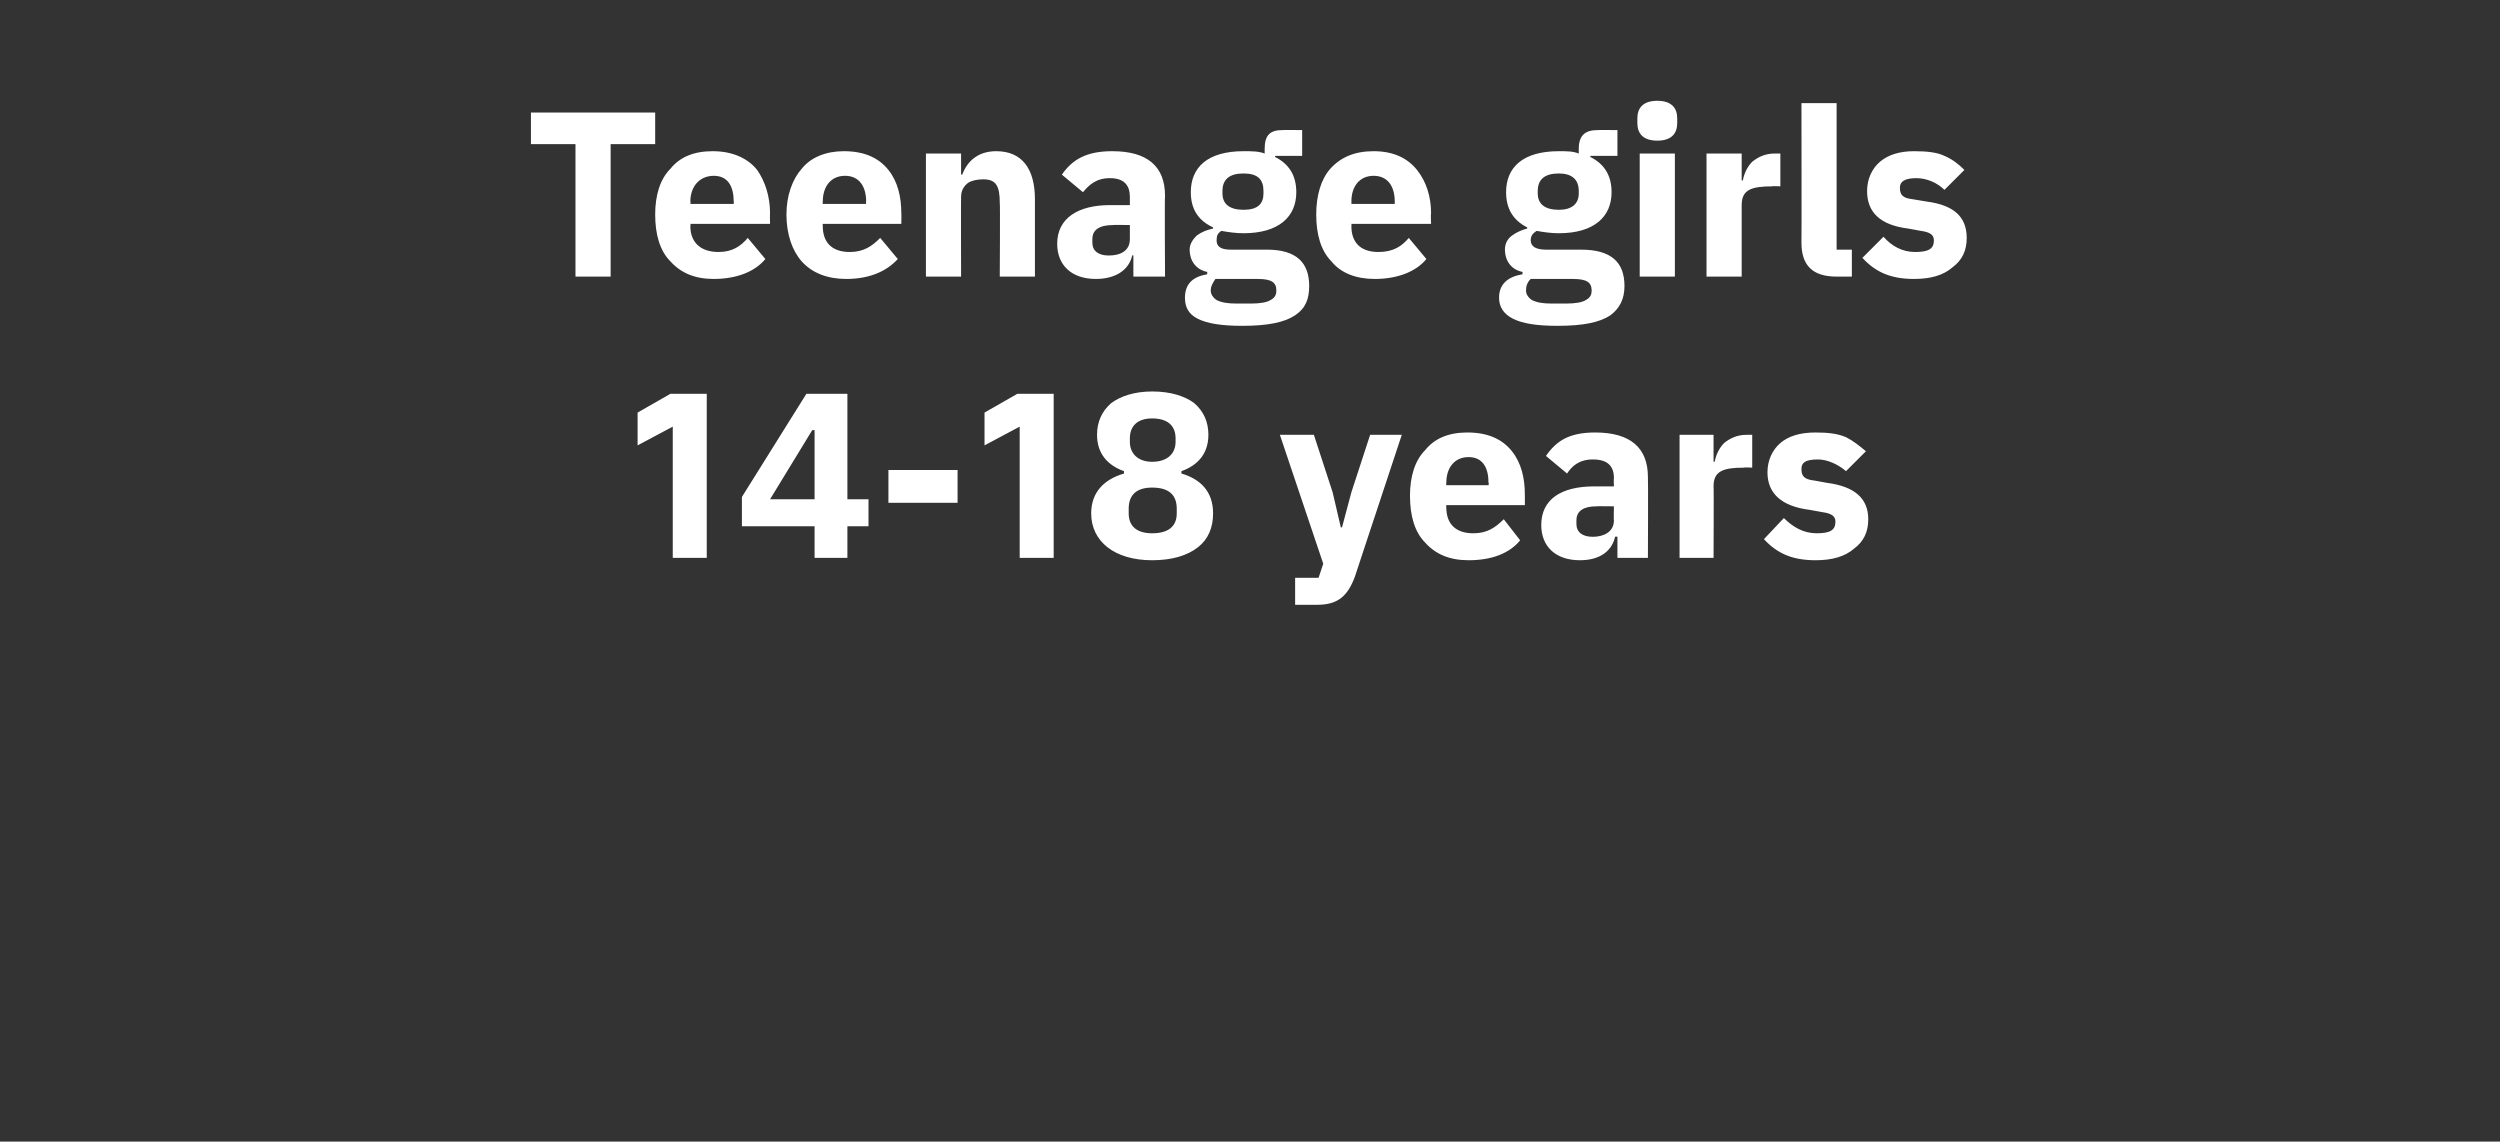
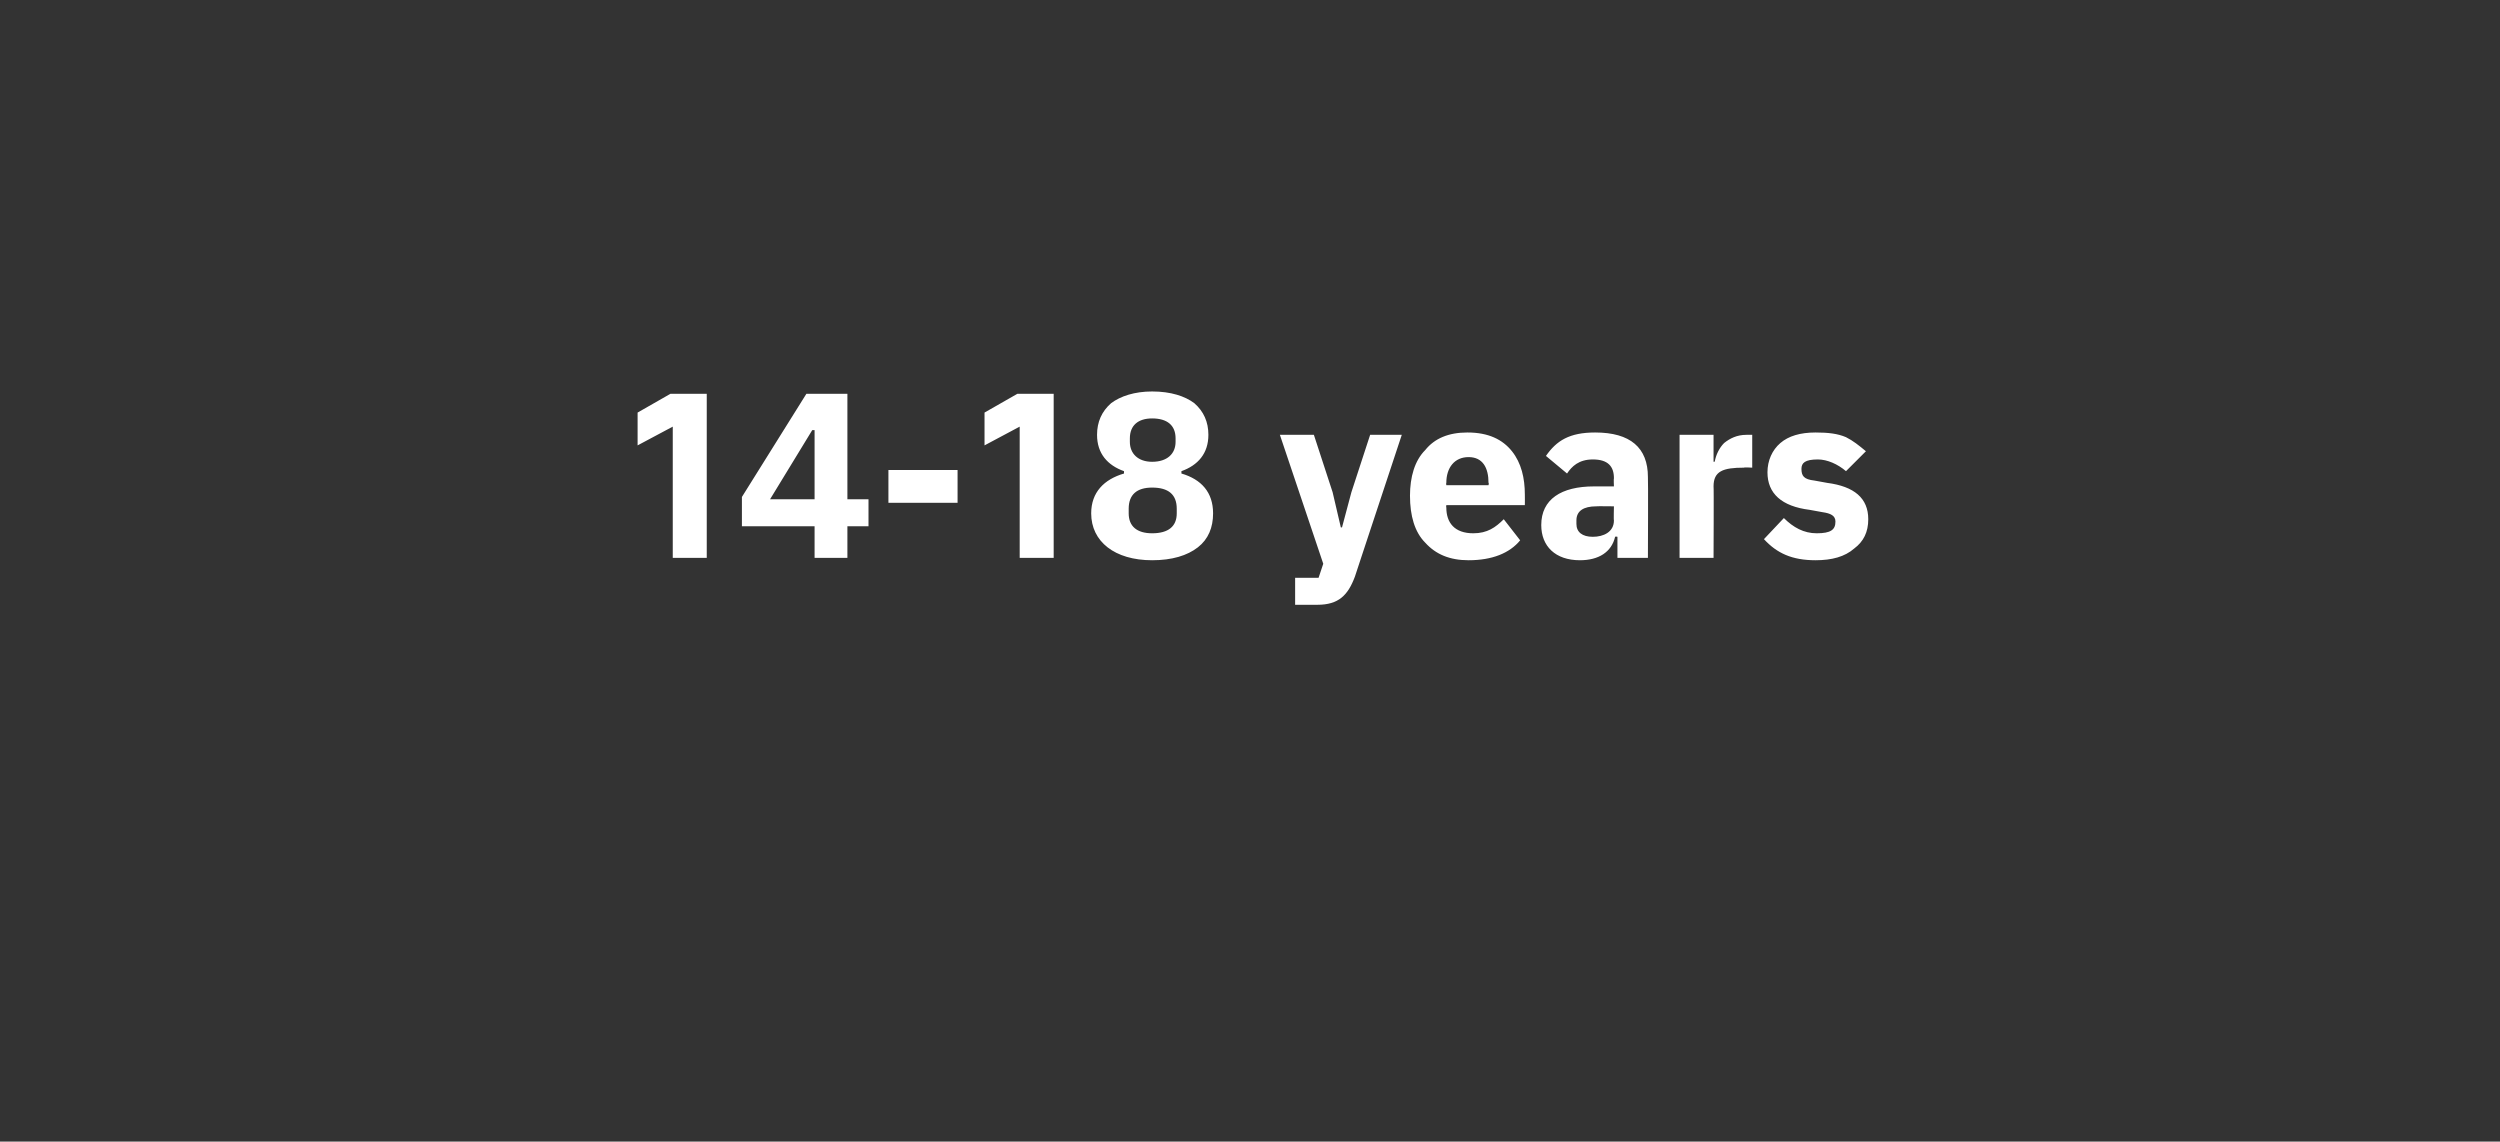
<svg xmlns="http://www.w3.org/2000/svg" version="1.1" width="213.3px" height="97.4px" viewBox="0 -8 213.3 97.4" style="top:-8px">
  <rect x="0" y="-8" width="213.3" height="97.4" fill="#333333" stroke="none" />
  <desc>Teenage girls 14 18 years</desc>
  <defs />
  <g id="Polygon168459">
-     <path d="M 57.2 25.6 L 60.3 25.6 L 60.3 39.6 L 57.4 39.6 L 57.4 28.4 L 54.4 30 L 54.4 27.2 L 57.2 25.6 Z M 72.3 39.6 L 72.3 36.9 L 74.1 36.9 L 74.1 34.6 L 72.3 34.6 L 72.3 25.6 L 68.8 25.6 L 63.3 34.4 L 63.3 36.9 L 69.5 36.9 L 69.5 39.6 L 72.3 39.6 Z M 69.3 28.7 L 69.5 28.7 L 69.5 34.6 L 65.7 34.6 L 69.3 28.7 Z M 81.7 34.9 L 81.7 32.1 L 75.8 32.1 L 75.8 34.9 L 81.7 34.9 Z M 86.8 25.6 L 89.9 25.6 L 89.9 39.6 L 87 39.6 L 87 28.4 L 84 30 L 84 27.2 L 86.8 25.6 Z M 102.2 38.7 C 103.1 38 103.5 37 103.5 35.8 C 103.5 34 102.5 32.9 100.8 32.4 C 100.8 32.4 100.8 32.2 100.8 32.2 C 102.2 31.7 103.1 30.7 103.1 29.1 C 103.1 28 102.7 27.1 101.9 26.4 C 101.1 25.8 99.9 25.4 98.3 25.4 C 96.8 25.4 95.6 25.8 94.8 26.4 C 94 27.1 93.6 28 93.6 29.1 C 93.6 30.7 94.5 31.7 95.9 32.2 C 95.9 32.2 95.9 32.4 95.9 32.4 C 94.2 32.9 93.1 34 93.1 35.8 C 93.1 37 93.6 38 94.5 38.7 C 95.4 39.4 96.7 39.8 98.3 39.8 C 100 39.8 101.3 39.4 102.2 38.7 Z M 96.3 35.8 C 96.3 35.8 96.3 35.4 96.3 35.4 C 96.3 34.2 97 33.6 98.3 33.6 C 99.7 33.6 100.4 34.2 100.4 35.4 C 100.4 35.4 100.4 35.8 100.4 35.8 C 100.4 36.9 99.7 37.5 98.3 37.5 C 97 37.5 96.3 36.9 96.3 35.8 Z M 96.4 29.7 C 96.4 29.7 96.4 29.4 96.4 29.4 C 96.4 28.3 97.1 27.7 98.3 27.7 C 99.6 27.7 100.3 28.3 100.3 29.4 C 100.3 29.4 100.3 29.7 100.3 29.7 C 100.3 30.7 99.6 31.4 98.3 31.4 C 97.1 31.4 96.4 30.7 96.4 29.7 Z M 115.3 34 L 114.5 37 L 114.4 37 L 113.7 34 L 112.1 29.1 L 109.2 29.1 L 112.9 40.1 L 112.5 41.3 L 110.5 41.3 L 110.5 43.6 C 110.5 43.6 112.37 43.6 112.4 43.6 C 114.2 43.6 115 42.8 115.6 41.2 C 115.59 41.22 119.6 29.1 119.6 29.1 L 116.9 29.1 L 115.3 34 Z M 129.7 38.1 C 129.7 38.1 128.3 36.3 128.3 36.3 C 127.6 37 126.9 37.5 125.7 37.5 C 124.1 37.5 123.4 36.6 123.4 35.3 C 123.37 35.26 123.4 35.1 123.4 35.1 L 130.1 35.1 C 130.1 35.1 130.11 34.22 130.1 34.2 C 130.1 32.8 129.8 31.5 129 30.5 C 128.2 29.5 127 28.9 125.2 28.9 C 123.6 28.9 122.4 29.4 121.6 30.4 C 120.7 31.3 120.3 32.7 120.3 34.3 C 120.3 36 120.7 37.4 121.6 38.3 C 122.5 39.3 123.7 39.8 125.3 39.8 C 127.3 39.8 128.8 39.2 129.7 38.1 Z M 127 33.2 C 127.05 33.18 127 33.4 127 33.4 L 123.4 33.4 C 123.4 33.4 123.37 33.2 123.4 33.2 C 123.4 31.9 124.1 31 125.3 31 C 126.5 31 127 31.9 127 33.2 Z M 140.6 32.7 C 140.63 32.7 140.6 39.6 140.6 39.6 L 138 39.6 L 138 37.8 C 138 37.8 137.85 37.76 137.8 37.8 C 137.5 39.1 136.4 39.8 134.8 39.8 C 132.7 39.8 131.5 38.6 131.5 36.8 C 131.5 34.6 133.2 33.5 136 33.5 C 136.01 33.5 137.7 33.5 137.7 33.5 C 137.7 33.5 137.67 32.84 137.7 32.8 C 137.7 31.8 137.2 31.2 135.9 31.2 C 134.7 31.2 134.1 31.8 133.7 32.4 C 133.7 32.4 131.9 30.9 131.9 30.9 C 132.8 29.6 133.9 28.9 136.1 28.9 C 139.1 28.9 140.6 30.2 140.6 32.7 Z M 137.7 35.2 C 137.7 35.2 136.23 35.18 136.2 35.2 C 135.1 35.2 134.5 35.6 134.5 36.4 C 134.5 36.4 134.5 36.7 134.5 36.7 C 134.5 37.4 135 37.8 135.9 37.8 C 136.8 37.8 137.7 37.4 137.7 36.4 C 137.67 36.42 137.7 35.2 137.7 35.2 Z M 146.2 39.6 C 146.2 39.6 146.23 33.46 146.2 33.5 C 146.2 32.2 147 31.9 148.8 31.9 C 148.79 31.86 149.5 31.9 149.5 31.9 L 149.5 29.1 C 149.5 29.1 149.01 29.1 149 29.1 C 148.2 29.1 147.6 29.4 147.1 29.8 C 146.7 30.2 146.4 30.8 146.3 31.4 C 146.33 31.38 146.2 31.4 146.2 31.4 L 146.2 29.1 L 143.3 29.1 L 143.3 39.6 L 146.2 39.6 Z M 158.2 38.8 C 159 38.2 159.4 37.4 159.4 36.3 C 159.4 34.5 158.2 33.5 155.9 33.2 C 155.9 33.2 154.8 33 154.8 33 C 153.9 32.9 153.7 32.6 153.7 32 C 153.7 31.5 154 31.2 155.1 31.2 C 155.9 31.2 156.8 31.6 157.5 32.2 C 157.5 32.2 159.2 30.5 159.2 30.5 C 158.6 30 158.1 29.6 157.5 29.3 C 156.8 29 156 28.9 154.9 28.9 C 153.6 28.9 152.6 29.2 151.9 29.8 C 151.2 30.4 150.8 31.3 150.8 32.3 C 150.8 34.1 152 35.2 154.4 35.5 C 154.4 35.5 155.5 35.7 155.5 35.7 C 156.2 35.8 156.6 36 156.6 36.5 C 156.6 37.2 156.2 37.5 155 37.5 C 153.9 37.5 153 37 152.2 36.2 C 152.2 36.2 150.5 38 150.5 38 C 151.6 39.2 152.9 39.8 154.9 39.8 C 156.3 39.8 157.4 39.5 158.2 38.8 Z " stroke="none" fill="#fff" />
+     <path d="M 57.2 25.6 L 60.3 25.6 L 60.3 39.6 L 57.4 39.6 L 57.4 28.4 L 54.4 30 L 54.4 27.2 L 57.2 25.6 Z M 72.3 39.6 L 72.3 36.9 L 74.1 36.9 L 74.1 34.6 L 72.3 34.6 L 72.3 25.6 L 68.8 25.6 L 63.3 34.4 L 63.3 36.9 L 69.5 36.9 L 69.5 39.6 L 72.3 39.6 Z M 69.3 28.7 L 69.5 28.7 L 69.5 34.6 L 65.7 34.6 L 69.3 28.7 Z M 81.7 34.9 L 81.7 32.1 L 75.8 32.1 L 75.8 34.9 L 81.7 34.9 Z M 86.8 25.6 L 89.9 25.6 L 89.9 39.6 L 87 39.6 L 87 28.4 L 84 30 L 84 27.2 L 86.8 25.6 Z M 102.2 38.7 C 103.1 38 103.5 37 103.5 35.8 C 103.5 34 102.5 32.9 100.8 32.4 C 100.8 32.4 100.8 32.2 100.8 32.2 C 102.2 31.7 103.1 30.7 103.1 29.1 C 103.1 28 102.7 27.1 101.9 26.4 C 101.1 25.8 99.9 25.4 98.3 25.4 C 96.8 25.4 95.6 25.8 94.8 26.4 C 94 27.1 93.6 28 93.6 29.1 C 93.6 30.7 94.5 31.7 95.9 32.2 C 95.9 32.2 95.9 32.4 95.9 32.4 C 94.2 32.9 93.1 34 93.1 35.8 C 93.1 37 93.6 38 94.5 38.7 C 95.4 39.4 96.7 39.8 98.3 39.8 C 100 39.8 101.3 39.4 102.2 38.7 Z M 96.3 35.8 C 96.3 35.8 96.3 35.4 96.3 35.4 C 96.3 34.2 97 33.6 98.3 33.6 C 99.7 33.6 100.4 34.2 100.4 35.4 C 100.4 35.4 100.4 35.8 100.4 35.8 C 100.4 36.9 99.7 37.5 98.3 37.5 C 97 37.5 96.3 36.9 96.3 35.8 M 96.4 29.7 C 96.4 29.7 96.4 29.4 96.4 29.4 C 96.4 28.3 97.1 27.7 98.3 27.7 C 99.6 27.7 100.3 28.3 100.3 29.4 C 100.3 29.4 100.3 29.7 100.3 29.7 C 100.3 30.7 99.6 31.4 98.3 31.4 C 97.1 31.4 96.4 30.7 96.4 29.7 Z M 115.3 34 L 114.5 37 L 114.4 37 L 113.7 34 L 112.1 29.1 L 109.2 29.1 L 112.9 40.1 L 112.5 41.3 L 110.5 41.3 L 110.5 43.6 C 110.5 43.6 112.37 43.6 112.4 43.6 C 114.2 43.6 115 42.8 115.6 41.2 C 115.59 41.22 119.6 29.1 119.6 29.1 L 116.9 29.1 L 115.3 34 Z M 129.7 38.1 C 129.7 38.1 128.3 36.3 128.3 36.3 C 127.6 37 126.9 37.5 125.7 37.5 C 124.1 37.5 123.4 36.6 123.4 35.3 C 123.37 35.26 123.4 35.1 123.4 35.1 L 130.1 35.1 C 130.1 35.1 130.11 34.22 130.1 34.2 C 130.1 32.8 129.8 31.5 129 30.5 C 128.2 29.5 127 28.9 125.2 28.9 C 123.6 28.9 122.4 29.4 121.6 30.4 C 120.7 31.3 120.3 32.7 120.3 34.3 C 120.3 36 120.7 37.4 121.6 38.3 C 122.5 39.3 123.7 39.8 125.3 39.8 C 127.3 39.8 128.8 39.2 129.7 38.1 Z M 127 33.2 C 127.05 33.18 127 33.4 127 33.4 L 123.4 33.4 C 123.4 33.4 123.37 33.2 123.4 33.2 C 123.4 31.9 124.1 31 125.3 31 C 126.5 31 127 31.9 127 33.2 Z M 140.6 32.7 C 140.63 32.7 140.6 39.6 140.6 39.6 L 138 39.6 L 138 37.8 C 138 37.8 137.85 37.76 137.8 37.8 C 137.5 39.1 136.4 39.8 134.8 39.8 C 132.7 39.8 131.5 38.6 131.5 36.8 C 131.5 34.6 133.2 33.5 136 33.5 C 136.01 33.5 137.7 33.5 137.7 33.5 C 137.7 33.5 137.67 32.84 137.7 32.8 C 137.7 31.8 137.2 31.2 135.9 31.2 C 134.7 31.2 134.1 31.8 133.7 32.4 C 133.7 32.4 131.9 30.9 131.9 30.9 C 132.8 29.6 133.9 28.9 136.1 28.9 C 139.1 28.9 140.6 30.2 140.6 32.7 Z M 137.7 35.2 C 137.7 35.2 136.23 35.18 136.2 35.2 C 135.1 35.2 134.5 35.6 134.5 36.4 C 134.5 36.4 134.5 36.7 134.5 36.7 C 134.5 37.4 135 37.8 135.9 37.8 C 136.8 37.8 137.7 37.4 137.7 36.4 C 137.67 36.42 137.7 35.2 137.7 35.2 Z M 146.2 39.6 C 146.2 39.6 146.23 33.46 146.2 33.5 C 146.2 32.2 147 31.9 148.8 31.9 C 148.79 31.86 149.5 31.9 149.5 31.9 L 149.5 29.1 C 149.5 29.1 149.01 29.1 149 29.1 C 148.2 29.1 147.6 29.4 147.1 29.8 C 146.7 30.2 146.4 30.8 146.3 31.4 C 146.33 31.38 146.2 31.4 146.2 31.4 L 146.2 29.1 L 143.3 29.1 L 143.3 39.6 L 146.2 39.6 Z M 158.2 38.8 C 159 38.2 159.4 37.4 159.4 36.3 C 159.4 34.5 158.2 33.5 155.9 33.2 C 155.9 33.2 154.8 33 154.8 33 C 153.9 32.9 153.7 32.6 153.7 32 C 153.7 31.5 154 31.2 155.1 31.2 C 155.9 31.2 156.8 31.6 157.5 32.2 C 157.5 32.2 159.2 30.5 159.2 30.5 C 158.6 30 158.1 29.6 157.5 29.3 C 156.8 29 156 28.9 154.9 28.9 C 153.6 28.9 152.6 29.2 151.9 29.8 C 151.2 30.4 150.8 31.3 150.8 32.3 C 150.8 34.1 152 35.2 154.4 35.5 C 154.4 35.5 155.5 35.7 155.5 35.7 C 156.2 35.8 156.6 36 156.6 36.5 C 156.6 37.2 156.2 37.5 155 37.5 C 153.9 37.5 153 37 152.2 36.2 C 152.2 36.2 150.5 38 150.5 38 C 151.6 39.2 152.9 39.8 154.9 39.8 C 156.3 39.8 157.4 39.5 158.2 38.8 Z " stroke="none" fill="#fff" />
  </g>
  <g id="Polygon168458">
-     <path d="M 55.9 4.3 L 55.9 1.6 L 45.3 1.6 L 45.3 4.3 L 49.1 4.3 L 49.1 15.6 L 52.1 15.6 L 52.1 4.3 L 55.9 4.3 Z M 65.3 14.1 C 65.3 14.1 63.8 12.3 63.8 12.3 C 63.2 13 62.5 13.5 61.3 13.5 C 59.7 13.5 58.9 12.6 58.9 11.3 C 58.94 11.26 58.9 11.1 58.9 11.1 L 65.7 11.1 C 65.7 11.1 65.68 10.22 65.7 10.2 C 65.7 8.8 65.3 7.5 64.6 6.5 C 63.8 5.5 62.5 4.9 60.8 4.9 C 59.2 4.9 58 5.4 57.2 6.4 C 56.3 7.3 55.9 8.7 55.9 10.3 C 55.9 12 56.3 13.4 57.2 14.3 C 58.1 15.3 59.3 15.8 60.9 15.8 C 62.8 15.8 64.4 15.2 65.3 14.1 Z M 62.6 9.2 C 62.62 9.18 62.6 9.4 62.6 9.4 L 58.9 9.4 C 58.9 9.4 58.94 9.2 58.9 9.2 C 58.9 7.9 59.7 7 60.9 7 C 62.1 7 62.6 7.9 62.6 9.2 Z M 76.6 14.1 C 76.6 14.1 75.1 12.3 75.1 12.3 C 74.4 13 73.7 13.5 72.5 13.5 C 70.9 13.5 70.2 12.6 70.2 11.3 C 70.18 11.26 70.2 11.1 70.2 11.1 L 76.9 11.1 C 76.9 11.1 76.92 10.22 76.9 10.2 C 76.9 8.8 76.6 7.5 75.8 6.5 C 75 5.5 73.8 4.9 72 4.9 C 70.5 4.9 69.2 5.4 68.4 6.4 C 67.6 7.3 67.1 8.7 67.1 10.3 C 67.1 12 67.6 13.4 68.4 14.3 C 69.3 15.3 70.6 15.8 72.2 15.8 C 74.1 15.8 75.6 15.2 76.6 14.1 Z M 73.9 9.2 C 73.86 9.18 73.9 9.4 73.9 9.4 L 70.2 9.4 C 70.2 9.4 70.18 9.2 70.2 9.2 C 70.2 7.9 70.9 7 72.1 7 C 73.3 7 73.9 7.9 73.9 9.2 Z M 82 15.6 C 82 15.6 81.98 8.8 82 8.8 C 82 8.3 82.2 7.9 82.6 7.6 C 82.9 7.4 83.4 7.3 83.9 7.3 C 85 7.3 85.3 7.9 85.3 9.3 C 85.34 9.26 85.3 15.6 85.3 15.6 L 88.3 15.6 C 88.3 15.6 88.3 9.02 88.3 9 C 88.3 6.4 87.2 4.9 85 4.9 C 83.4 4.9 82.5 5.8 82.1 6.9 C 82.1 6.88 82 6.9 82 6.9 L 82 5.1 L 79 5.1 L 79 15.6 L 82 15.6 Z M 99.4 8.7 C 99.36 8.7 99.4 15.6 99.4 15.6 L 96.7 15.6 L 96.7 13.8 C 96.7 13.8 96.58 13.76 96.6 13.8 C 96.3 15.1 95.1 15.8 93.5 15.8 C 91.4 15.8 90.2 14.6 90.2 12.8 C 90.2 10.6 92 9.5 94.7 9.5 C 94.74 9.5 96.4 9.5 96.4 9.5 C 96.4 9.5 96.4 8.84 96.4 8.8 C 96.4 7.8 95.9 7.2 94.7 7.2 C 93.5 7.2 92.9 7.8 92.4 8.4 C 92.4 8.4 90.6 6.9 90.6 6.9 C 91.5 5.6 92.7 4.9 94.9 4.9 C 97.9 4.9 99.4 6.2 99.4 8.7 Z M 96.4 11.2 C 96.4 11.2 94.96 11.18 95 11.2 C 93.8 11.2 93.2 11.6 93.2 12.4 C 93.2 12.4 93.2 12.7 93.2 12.7 C 93.2 13.4 93.7 13.8 94.6 13.8 C 95.6 13.8 96.4 13.4 96.4 12.4 C 96.4 12.42 96.4 11.2 96.4 11.2 Z M 108.1 13.3 C 108.1 13.3 105 13.3 105 13.3 C 104.1 13.3 103.8 13 103.8 12.5 C 103.8 12.1 103.9 11.9 104.2 11.7 C 104.8 11.8 105.4 11.9 106.1 11.9 C 109.1 11.9 110.6 10.5 110.6 8.4 C 110.6 7 110 6 108.8 5.4 C 108.78 5.4 108.8 5.3 108.8 5.3 L 111.1 5.3 L 111.1 3.1 C 111.1 3.1 109.44 3.08 109.4 3.1 C 108.4 3.1 107.9 3.5 107.9 4.7 C 107.9 4.7 107.9 5.1 107.9 5.1 C 107.4 4.9 106.8 4.9 106.1 4.9 C 103 4.9 101.6 6.3 101.6 8.4 C 101.6 9.8 102.2 10.8 103.5 11.4 C 103.5 11.4 103.5 11.5 103.5 11.5 C 103 11.6 102.5 11.8 102.1 12.1 C 101.8 12.4 101.5 12.8 101.5 13.3 C 101.5 14.2 102 15 103 15.2 C 103 15.2 103 15.4 103 15.4 C 101.8 15.6 101.1 16.2 101.1 17.4 C 101.1 18.2 101.4 18.8 102.2 19.2 C 103 19.6 104.2 19.8 106 19.8 C 108.2 19.8 109.6 19.5 110.5 18.9 C 111.4 18.3 111.7 17.5 111.7 16.4 C 111.7 14.4 110.6 13.3 108.1 13.3 Z M 108.4 17.6 C 108.1 17.8 107.5 17.9 106.7 17.9 C 106.7 17.9 105.5 17.9 105.5 17.9 C 104.7 17.9 104.2 17.8 103.8 17.6 C 103.5 17.4 103.3 17.1 103.3 16.8 C 103.3 16.4 103.5 16.1 103.7 15.8 C 103.7 15.8 107.3 15.8 107.3 15.8 C 108.5 15.8 108.9 16.1 108.9 16.8 C 108.9 17.1 108.8 17.4 108.4 17.6 Z M 104.3 8.5 C 104.3 8.5 104.3 8.3 104.3 8.3 C 104.3 7.3 104.9 6.8 106.1 6.8 C 107.3 6.8 107.8 7.3 107.8 8.3 C 107.8 8.3 107.8 8.5 107.8 8.5 C 107.8 9.4 107.3 9.9 106.1 9.9 C 104.9 9.9 104.3 9.4 104.3 8.5 Z M 121.7 14.1 C 121.7 14.1 120.2 12.3 120.2 12.3 C 119.6 13 118.9 13.5 117.6 13.5 C 116 13.5 115.3 12.6 115.3 11.3 C 115.32 11.26 115.3 11.1 115.3 11.1 L 122.1 11.1 C 122.1 11.1 122.06 10.22 122.1 10.2 C 122.1 8.8 121.7 7.5 120.9 6.5 C 120.1 5.5 118.9 4.9 117.2 4.9 C 115.6 4.9 114.4 5.4 113.5 6.4 C 112.7 7.3 112.3 8.7 112.3 10.3 C 112.3 12 112.7 13.4 113.6 14.3 C 114.4 15.3 115.7 15.8 117.3 15.8 C 119.2 15.8 120.8 15.2 121.7 14.1 Z M 119 9.2 C 119 9.18 119 9.4 119 9.4 L 115.3 9.4 C 115.3 9.4 115.32 9.2 115.3 9.2 C 115.3 7.9 116 7 117.2 7 C 118.4 7 119 7.9 119 9.2 Z M 134.9 13.3 C 134.9 13.3 131.9 13.3 131.9 13.3 C 131 13.3 130.6 13 130.6 12.5 C 130.6 12.1 130.8 11.9 131.1 11.7 C 131.7 11.8 132.3 11.9 133 11.9 C 136 11.9 137.5 10.5 137.5 8.4 C 137.5 7 136.9 6 135.7 5.4 C 135.66 5.4 135.7 5.3 135.7 5.3 L 138 5.3 L 138 3.1 C 138 3.1 136.32 3.08 136.3 3.1 C 135.3 3.1 134.7 3.5 134.7 4.7 C 134.7 4.7 134.7 5.1 134.7 5.1 C 134.2 4.9 133.7 4.9 133 4.9 C 129.9 4.9 128.5 6.3 128.5 8.4 C 128.5 9.8 129.1 10.8 130.3 11.4 C 130.3 11.4 130.3 11.5 130.3 11.5 C 129.9 11.6 129.4 11.8 129 12.1 C 128.6 12.4 128.4 12.8 128.4 13.3 C 128.4 14.2 128.9 15 129.9 15.2 C 129.9 15.2 129.9 15.4 129.9 15.4 C 128.7 15.6 127.9 16.2 127.9 17.4 C 127.9 18.2 128.3 18.8 129.1 19.2 C 129.9 19.6 131.1 19.8 132.9 19.8 C 135.1 19.8 136.5 19.5 137.4 18.9 C 138.2 18.3 138.6 17.5 138.6 16.4 C 138.6 14.4 137.5 13.3 134.9 13.3 Z M 135.3 17.6 C 135 17.8 134.4 17.9 133.6 17.9 C 133.6 17.9 132.4 17.9 132.4 17.9 C 131.6 17.9 131.1 17.8 130.7 17.6 C 130.4 17.4 130.2 17.1 130.2 16.8 C 130.2 16.4 130.3 16.1 130.6 15.8 C 130.6 15.8 134.2 15.8 134.2 15.8 C 135.4 15.8 135.8 16.1 135.8 16.8 C 135.8 17.1 135.7 17.4 135.3 17.6 Z M 131.2 8.5 C 131.2 8.5 131.2 8.3 131.2 8.3 C 131.2 7.3 131.8 6.8 133 6.8 C 134.1 6.8 134.7 7.3 134.7 8.3 C 134.7 8.3 134.7 8.5 134.7 8.5 C 134.7 9.4 134.1 9.9 133 9.9 C 131.8 9.9 131.2 9.4 131.2 8.5 Z M 143.1 2.5 C 143.1 2.5 143.1 2.1 143.1 2.1 C 143.1 1.2 142.6 0.6 141.4 0.6 C 140.2 0.6 139.7 1.2 139.7 2.1 C 139.7 2.1 139.7 2.5 139.7 2.5 C 139.7 3.4 140.2 4 141.4 4 C 142.6 4 143.1 3.4 143.1 2.5 Z M 139.9 15.6 L 142.9 15.6 L 142.9 5.1 L 139.9 5.1 L 139.9 15.6 Z M 148.6 15.6 C 148.6 15.6 148.6 9.46 148.6 9.5 C 148.6 8.2 149.4 7.9 151.2 7.9 C 151.16 7.86 151.9 7.9 151.9 7.9 L 151.9 5.1 C 151.9 5.1 151.38 5.1 151.4 5.1 C 150.6 5.1 150 5.4 149.5 5.8 C 149.1 6.2 148.8 6.8 148.7 7.4 C 148.7 7.38 148.6 7.4 148.6 7.4 L 148.6 5.1 L 145.6 5.1 L 145.6 15.6 L 148.6 15.6 Z M 158 15.6 L 158 13.3 L 156.7 13.3 L 156.7 0.8 L 153.7 0.8 C 153.7 0.8 153.72 12.72 153.7 12.7 C 153.7 14.6 154.6 15.6 156.7 15.6 C 156.66 15.6 158 15.6 158 15.6 Z M 166.6 14.8 C 167.4 14.2 167.8 13.4 167.8 12.3 C 167.8 10.5 166.7 9.5 164.4 9.2 C 164.4 9.2 163.2 9 163.2 9 C 162.3 8.9 162.1 8.6 162.1 8 C 162.1 7.5 162.5 7.2 163.5 7.2 C 164.4 7.2 165.3 7.6 165.9 8.2 C 165.9 8.2 167.6 6.5 167.6 6.5 C 167.1 6 166.6 5.6 165.9 5.3 C 165.3 5 164.4 4.9 163.3 4.9 C 162.1 4.9 161.1 5.2 160.4 5.8 C 159.7 6.4 159.3 7.3 159.3 8.3 C 159.3 10.1 160.4 11.2 162.8 11.5 C 162.8 11.5 163.9 11.7 163.9 11.7 C 164.6 11.8 165 12 165 12.5 C 165 13.2 164.6 13.5 163.4 13.5 C 162.3 13.5 161.4 13 160.7 12.2 C 160.7 12.2 158.9 14 158.9 14 C 160 15.2 161.3 15.8 163.3 15.8 C 164.7 15.8 165.8 15.5 166.6 14.8 Z " stroke="none" fill="#fff" />
-   </g>
+     </g>
</svg>